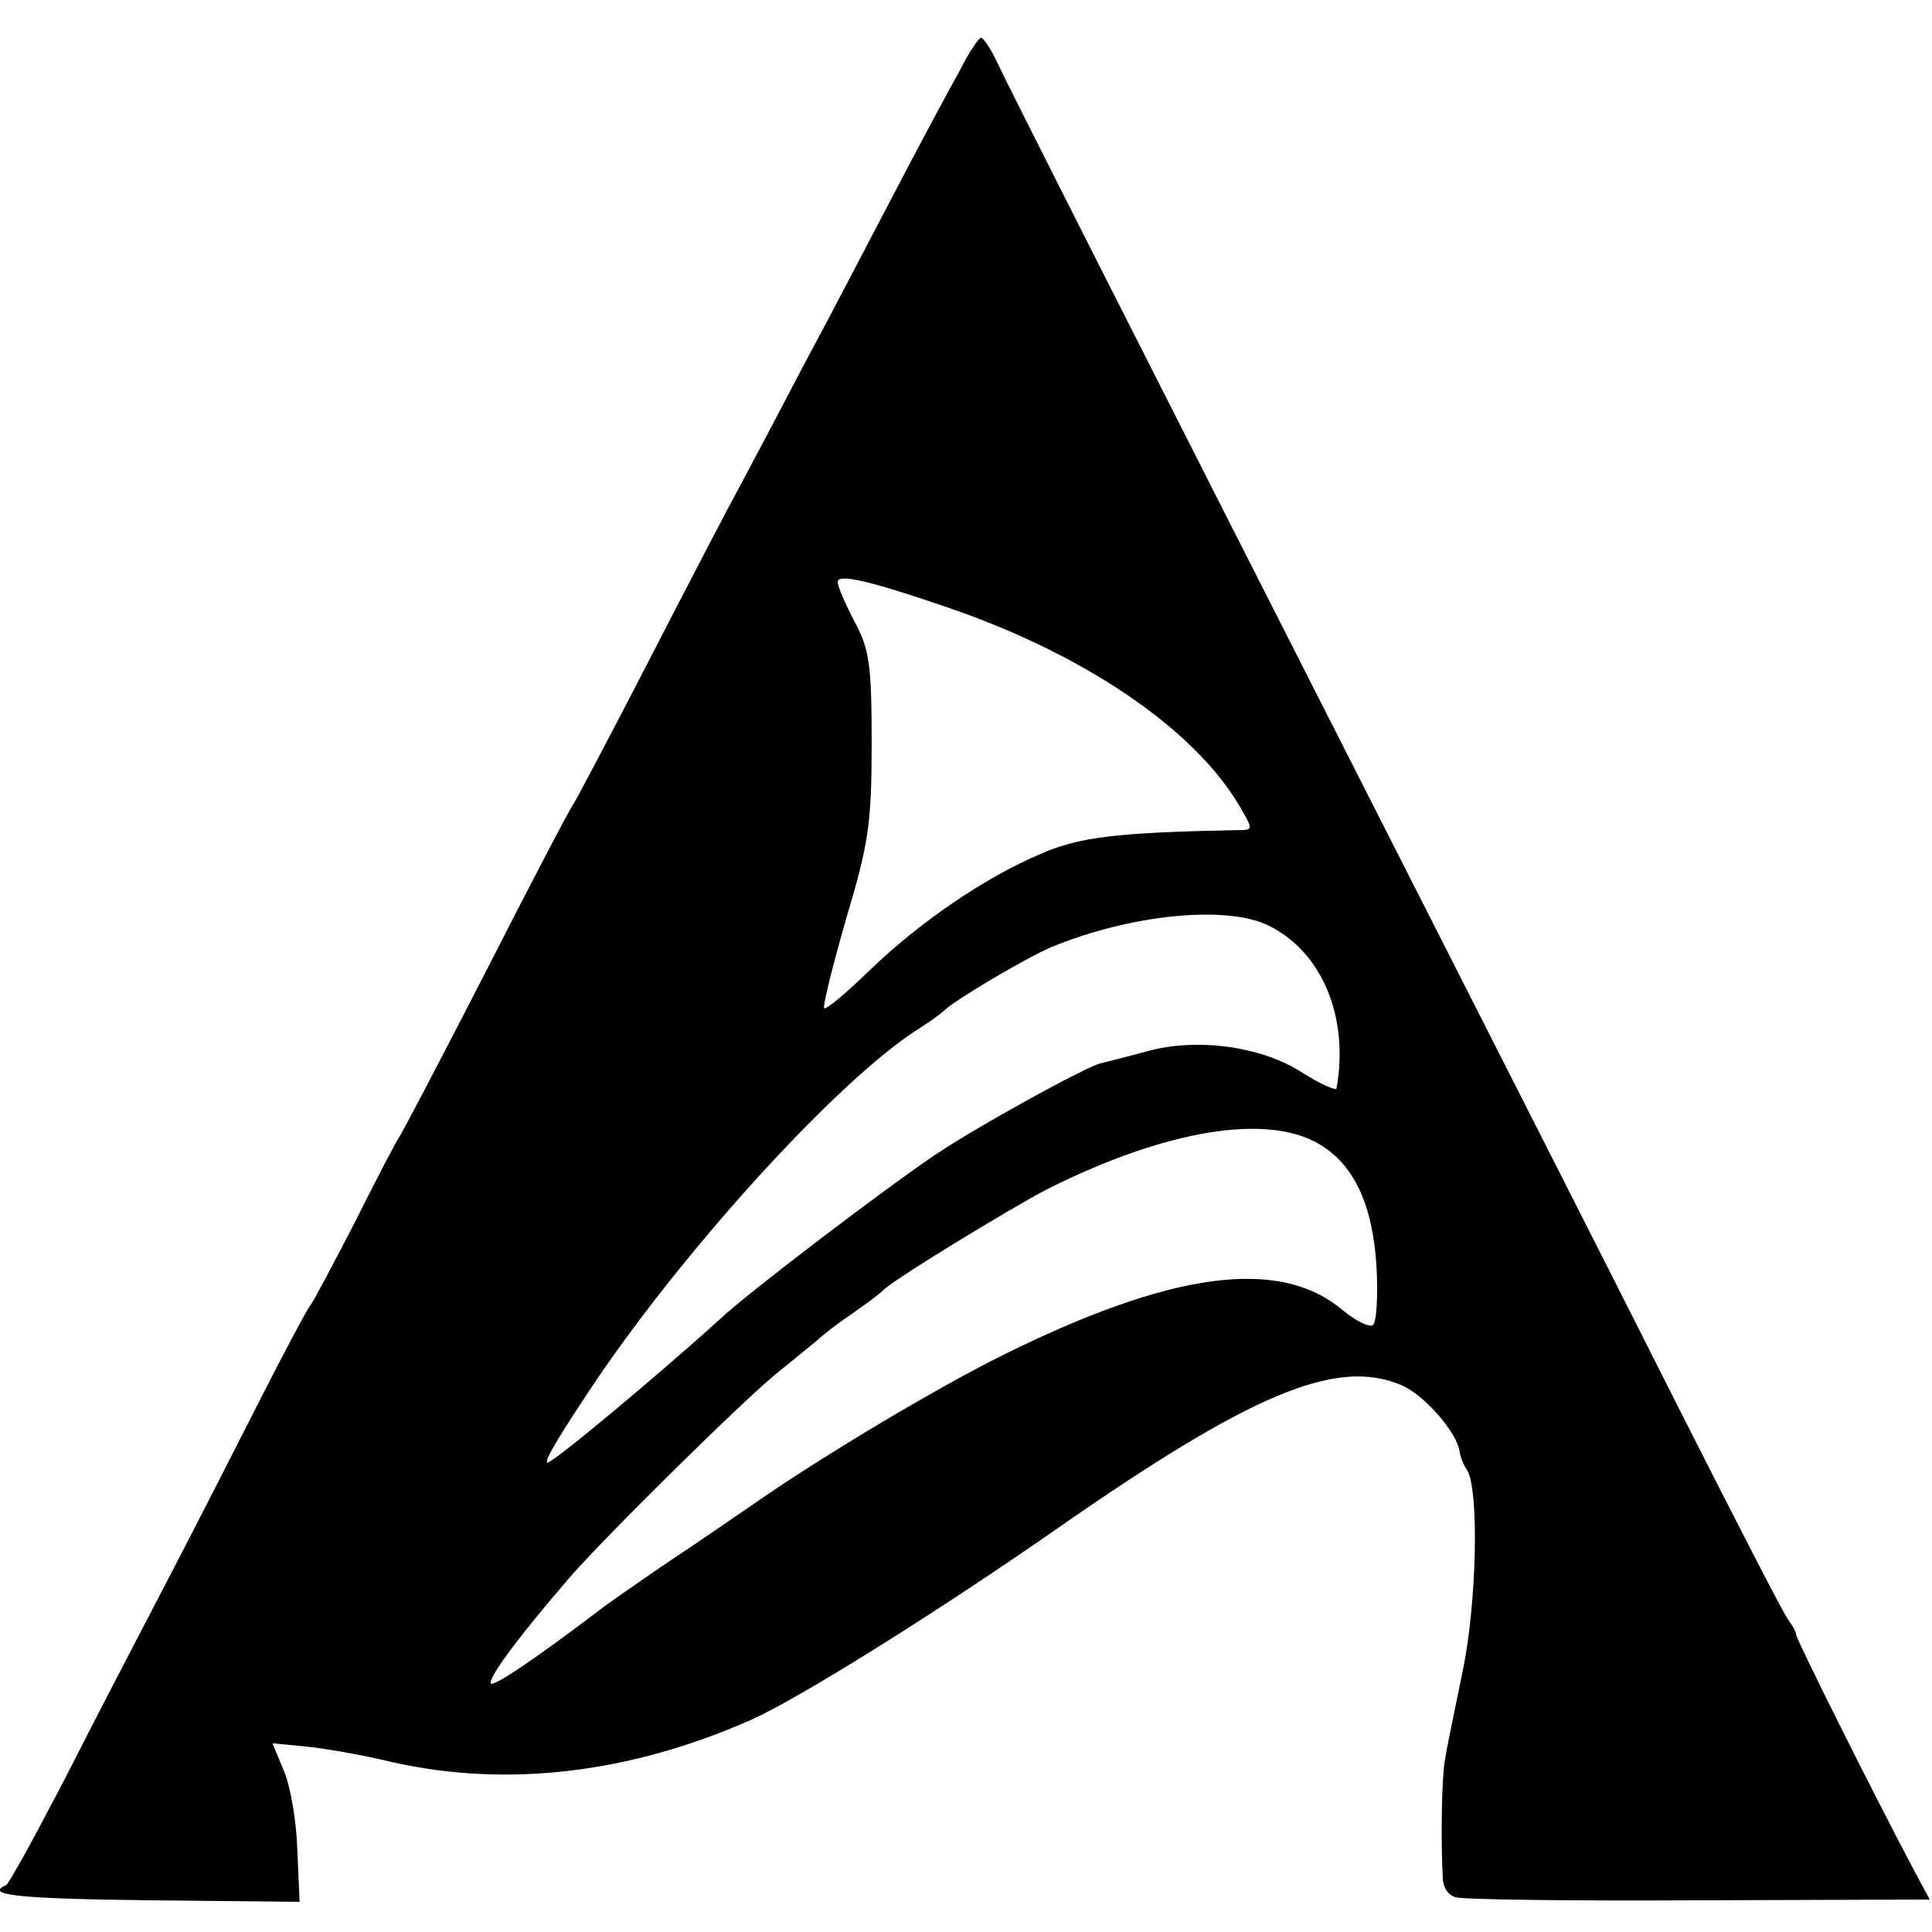
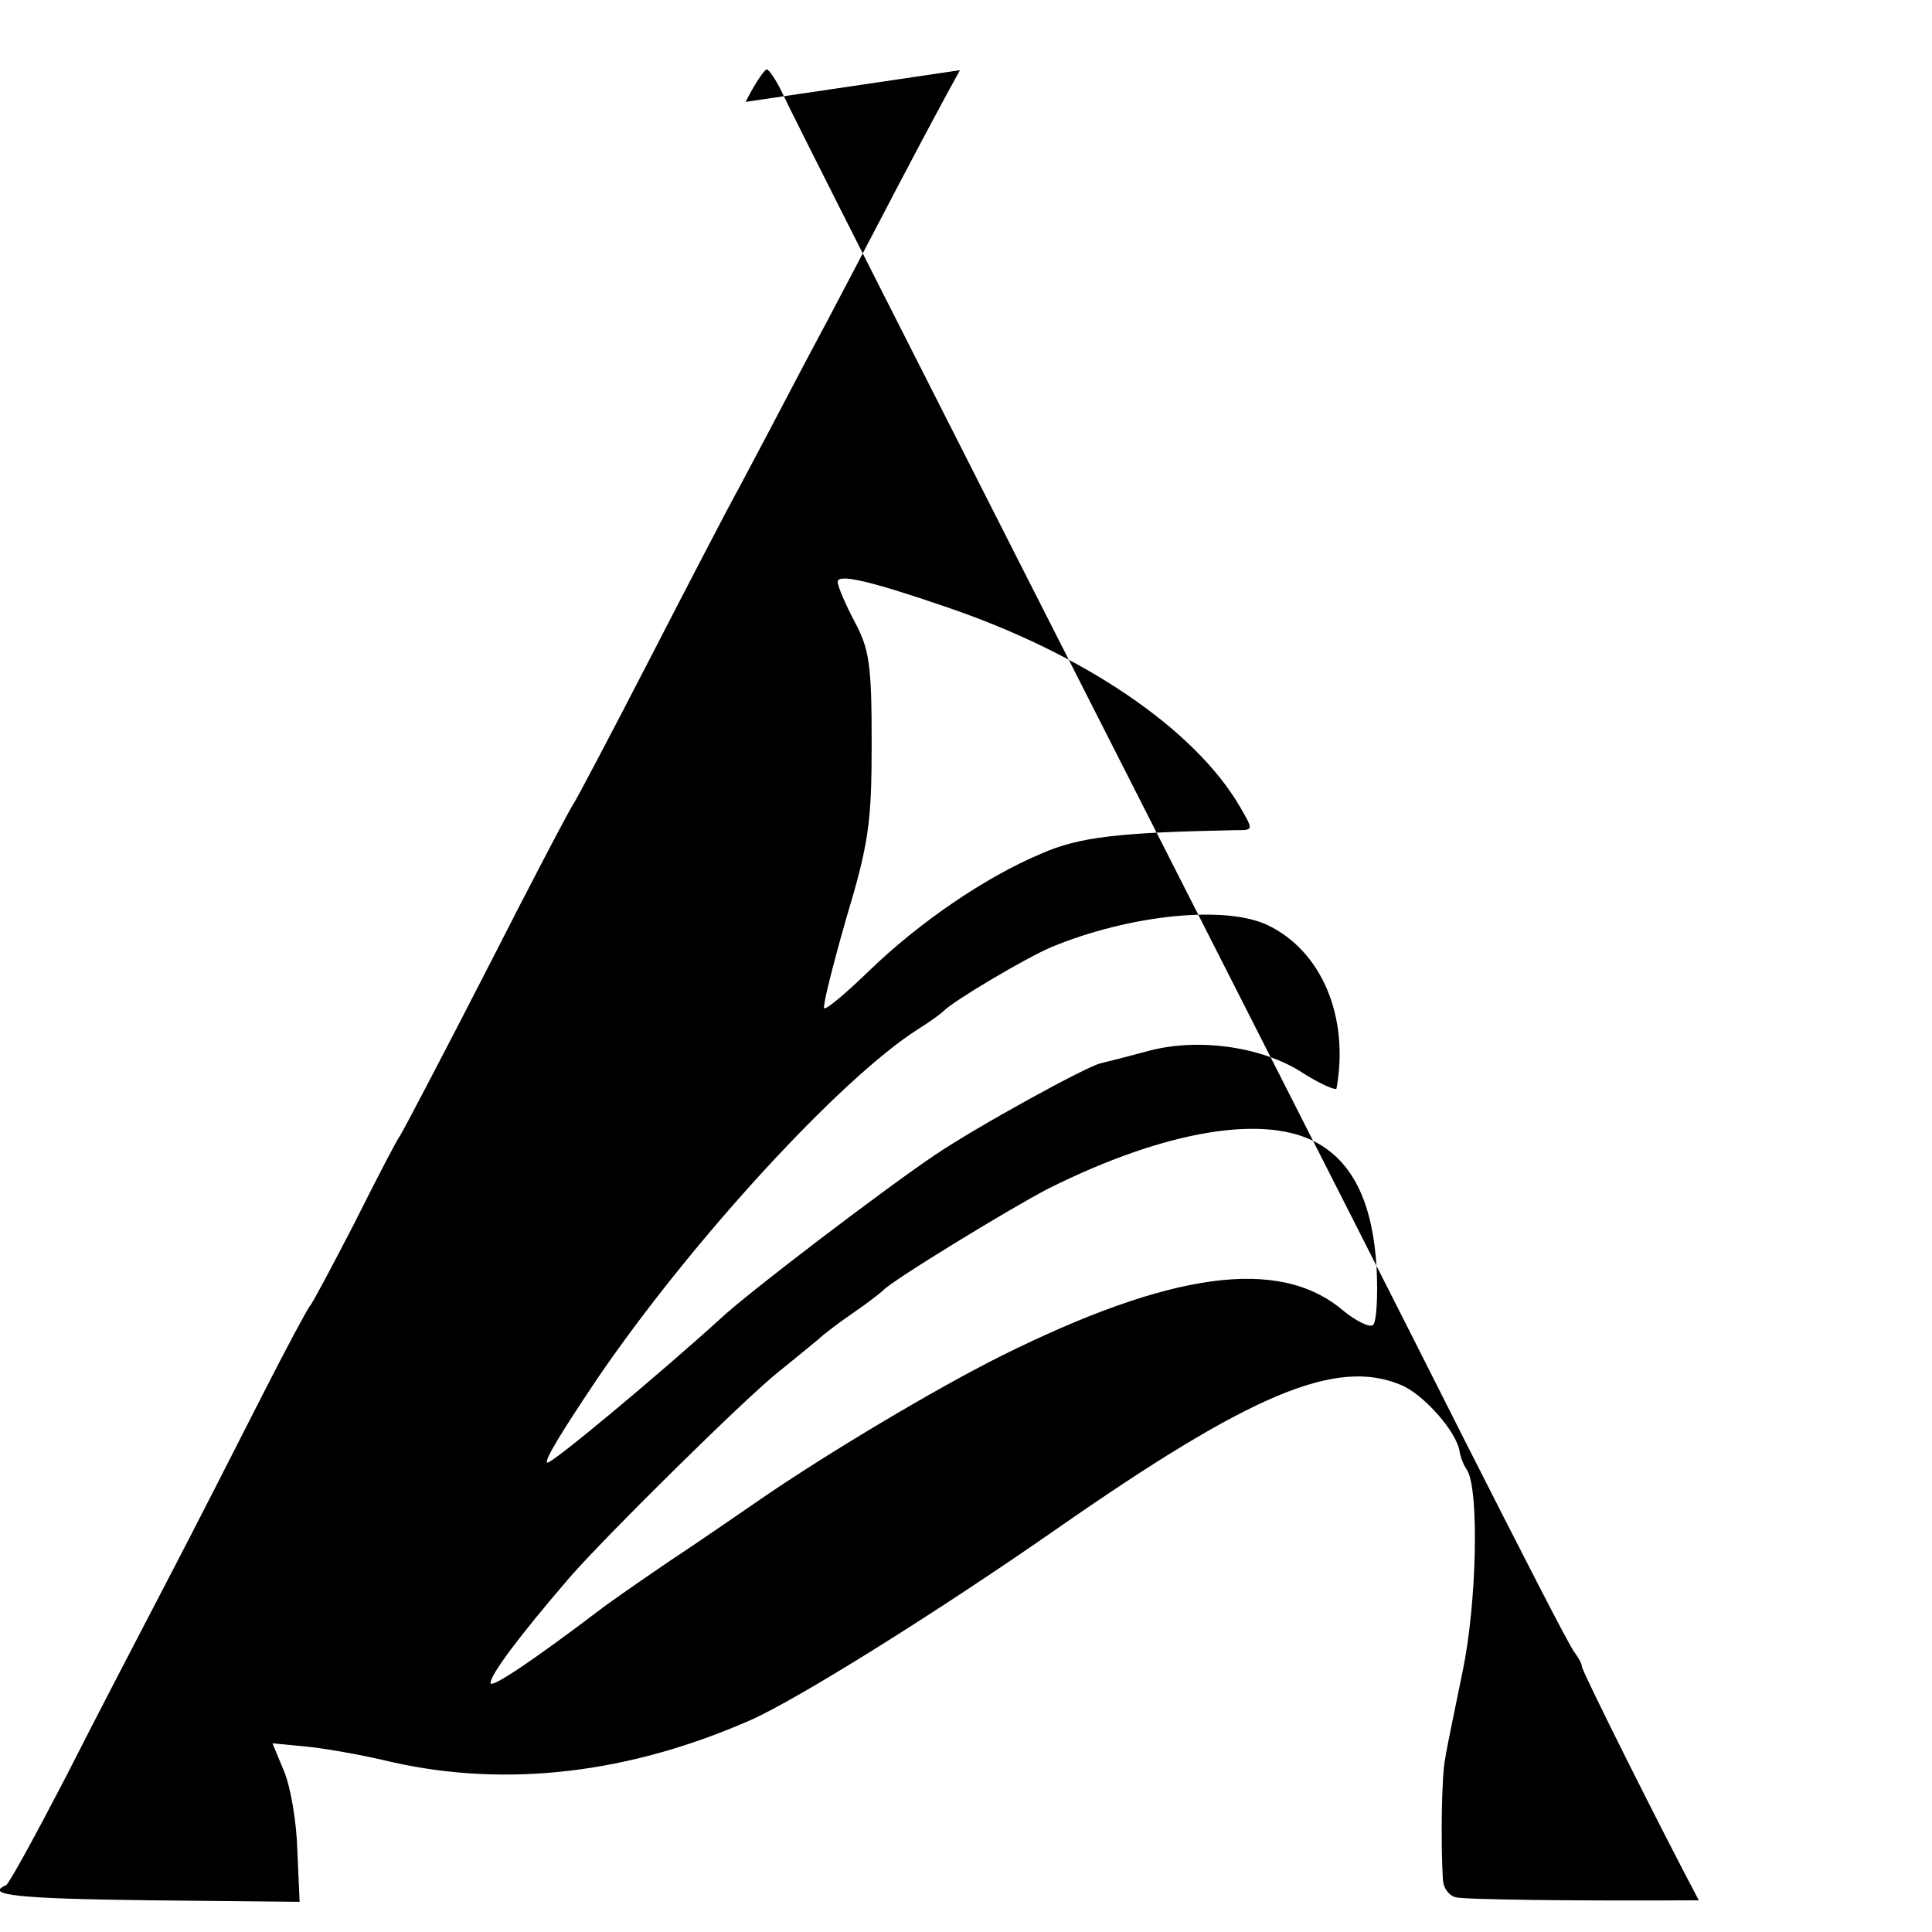
<svg xmlns="http://www.w3.org/2000/svg" version="1.0" width="256pt" height="256pt" viewBox="0 0 256 256" preserveAspectRatio="xMidYMid meet">
  <g transform="translate(0,256) scale(0.1,-0.1)" fill="#000000" stroke="none">
-     <path d="M1272 2467 c-13 -23 -51 -94 -84 -157 -33 -63 -87 -167 -121 -230 -33 -63 -72 -137 -87 -165 -15 -27 -69 -131 -120 -230 -51 -99 -96 -184 -100 -190 -4 -5 -56 -104 -115 -220 -59 -115 -111 -214 -115 -220 -4 -5 -31 -57 -60 -115 -30 -58 -56 -107 -59 -110 -3 -3 -32 -57 -64 -120 -32 -63 -87 -171 -123 -240 -36 -69 -98 -188 -137 -265 -40 -77 -75 -141 -79 -143 -30 -13 17 -18 191 -20 l198 -2 -3 68 c-1 38 -9 85 -18 106 l-15 36 42 -4 c23 -2 76 -11 117 -21 152 -34 314 -15 475 56 63 28 247 143 405 253 257 179 370 227 456 191 30 -12 74 -62 78 -88 1 -7 5 -18 10 -25 16 -26 13 -176 -6 -267 -10 -49 -21 -101 -23 -115 -5 -22 -6 -117 -3 -162 1 -10 8 -20 17 -22 9 -3 154 -5 322 -4 l306 1 -22 41 c-53 100 -155 304 -155 310 0 4 -5 12 -10 19 -6 7 -71 134 -146 282 -75 149 -212 419 -304 600 -468 921 -585 1153 -599 1183 -8 17 -18 32 -21 32 -3 0 -16 -19 -28 -43z m-19 -711 c183 -62 330 -162 390 -265 18 -31 18 -31 -5 -31 -156 -3 -208 -9 -258 -31 -74 -31 -162 -91 -229 -156 -30 -29 -56 -51 -59 -49 -2 3 11 55 29 118 30 100 34 127 34 233 0 105 -3 125 -23 162 -12 23 -22 46 -22 52 0 11 41 2 143 -33z m427 -422 c71 -34 108 -121 91 -216 0 -4 -23 6 -49 23 -54 33 -137 44 -202 26 -37 -10 -50 -13 -62 -16 -20 -5 -164 -84 -220 -122 -64 -43 -247 -182 -283 -216 -77 -70 -226 -195 -230 -191 -4 3 20 42 67 112 125 183 322 397 424 462 16 10 31 21 34 24 12 13 108 70 143 85 104 43 231 56 287 29z m68 -290 c46 -27 71 -80 76 -163 2 -39 0 -74 -5 -77 -5 -3 -23 6 -40 20 -84 71 -228 51 -453 -61 -88 -44 -230 -129 -316 -188 -25 -17 -81 -56 -125 -85 -44 -30 -84 -58 -90 -63 -91 -69 -145 -105 -145 -97 0 11 37 61 105 140 47 54 237 242 280 275 21 17 43 35 49 40 6 6 27 22 46 35 19 13 37 27 40 30 10 12 167 108 219 135 156 78 290 100 359 59z" />
+     <path d="M1272 2467 c-13 -23 -51 -94 -84 -157 -33 -63 -87 -167 -121 -230 -33 -63 -72 -137 -87 -165 -15 -27 -69 -131 -120 -230 -51 -99 -96 -184 -100 -190 -4 -5 -56 -104 -115 -220 -59 -115 -111 -214 -115 -220 -4 -5 -31 -57 -60 -115 -30 -58 -56 -107 -59 -110 -3 -3 -32 -57 -64 -120 -32 -63 -87 -171 -123 -240 -36 -69 -98 -188 -137 -265 -40 -77 -75 -141 -79 -143 -30 -13 17 -18 191 -20 l198 -2 -3 68 c-1 38 -9 85 -18 106 l-15 36 42 -4 c23 -2 76 -11 117 -21 152 -34 314 -15 475 56 63 28 247 143 405 253 257 179 370 227 456 191 30 -12 74 -62 78 -88 1 -7 5 -18 10 -25 16 -26 13 -176 -6 -267 -10 -49 -21 -101 -23 -115 -5 -22 -6 -117 -3 -162 1 -10 8 -20 17 -22 9 -3 154 -5 322 -4 c-53 100 -155 304 -155 310 0 4 -5 12 -10 19 -6 7 -71 134 -146 282 -75 149 -212 419 -304 600 -468 921 -585 1153 -599 1183 -8 17 -18 32 -21 32 -3 0 -16 -19 -28 -43z m-19 -711 c183 -62 330 -162 390 -265 18 -31 18 -31 -5 -31 -156 -3 -208 -9 -258 -31 -74 -31 -162 -91 -229 -156 -30 -29 -56 -51 -59 -49 -2 3 11 55 29 118 30 100 34 127 34 233 0 105 -3 125 -23 162 -12 23 -22 46 -22 52 0 11 41 2 143 -33z m427 -422 c71 -34 108 -121 91 -216 0 -4 -23 6 -49 23 -54 33 -137 44 -202 26 -37 -10 -50 -13 -62 -16 -20 -5 -164 -84 -220 -122 -64 -43 -247 -182 -283 -216 -77 -70 -226 -195 -230 -191 -4 3 20 42 67 112 125 183 322 397 424 462 16 10 31 21 34 24 12 13 108 70 143 85 104 43 231 56 287 29z m68 -290 c46 -27 71 -80 76 -163 2 -39 0 -74 -5 -77 -5 -3 -23 6 -40 20 -84 71 -228 51 -453 -61 -88 -44 -230 -129 -316 -188 -25 -17 -81 -56 -125 -85 -44 -30 -84 -58 -90 -63 -91 -69 -145 -105 -145 -97 0 11 37 61 105 140 47 54 237 242 280 275 21 17 43 35 49 40 6 6 27 22 46 35 19 13 37 27 40 30 10 12 167 108 219 135 156 78 290 100 359 59z" />
  </g>
</svg>